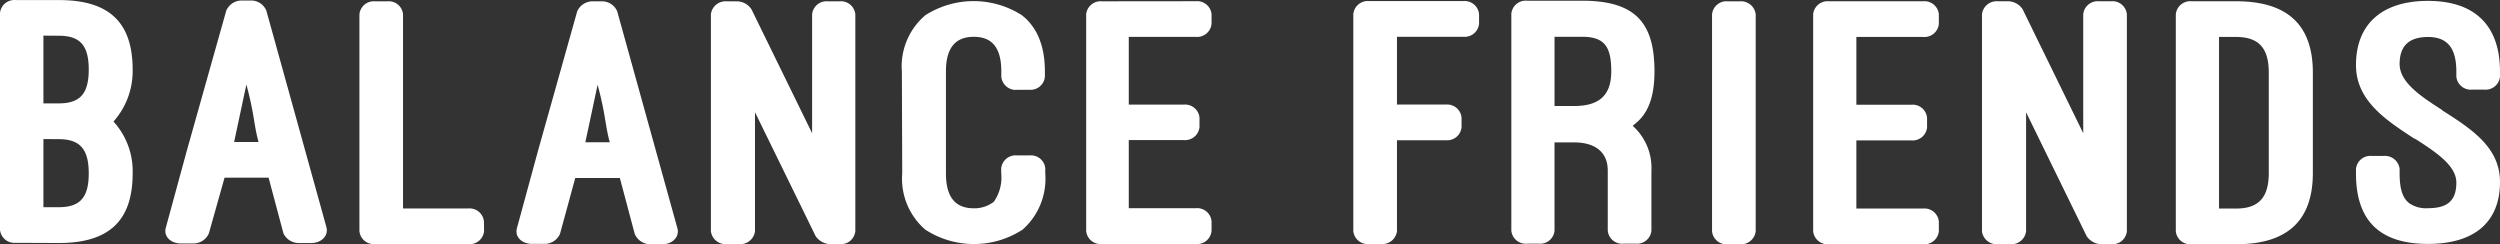
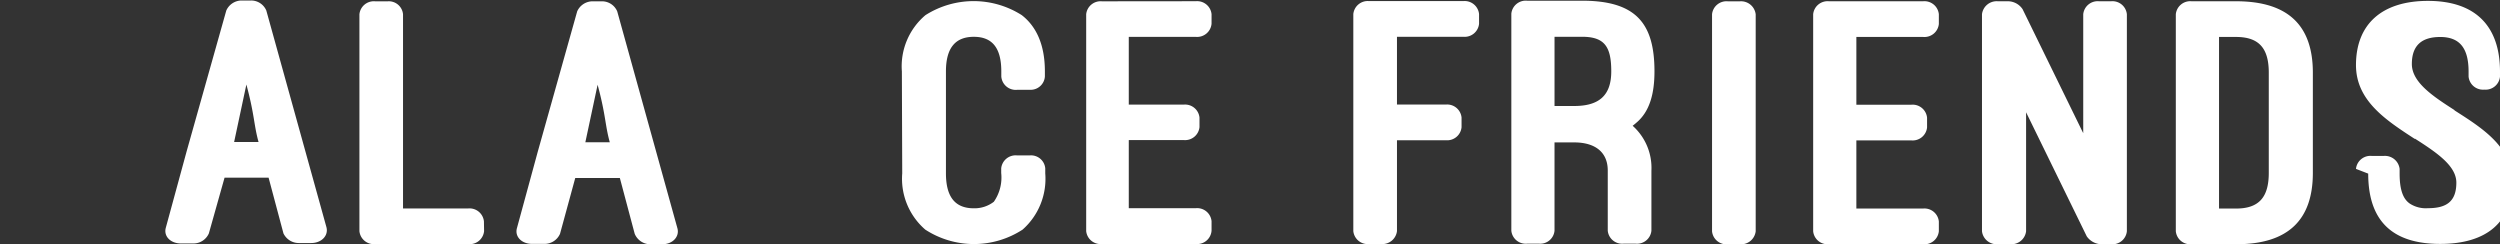
<svg xmlns="http://www.w3.org/2000/svg" width="229.8" height="22.455" viewBox="0 0 229.8 22.455">
  <rect x="0" y="0" width="229.8" height="22.455" fill="#333333" stroke="none" />
  <g id="그룹_3307" data-name="그룹 3307" transform="translate(-74.9 -153.614)">
    <path id="패스_4599" data-name="패스 4599" d="M2279.954,355.047a1.332,1.332,0,0,1,1.445,1.193v.895a1.331,1.331,0,0,1-1.445,1.193h-6.1v6.23h4.493a1.329,1.329,0,0,1,1.443,1.192v.895a1.33,1.33,0,0,1-1.443,1.193h-4.493v8.351a1.357,1.357,0,0,1-1.445,1.192h-1.123a1.331,1.331,0,0,1-1.445-1.192V356.24a1.332,1.332,0,0,1,1.445-1.193Z" transform="translate(-2070.544 -201.333)" fill="#fff" />
    <path id="패스_4600" data-name="패스 4600" d="M2300.332,376.151a1.331,1.331,0,0,1-1.445,1.192h-1.123a1.331,1.331,0,0,1-1.445-1.192v-5.534c0-1.657-1.123-2.584-3.089-2.584h-1.805v8.118a1.317,1.317,0,0,1-1.4,1.192H2288.9a1.33,1.33,0,0,1-1.444-1.192V356.2a1.33,1.33,0,0,1,1.444-1.192h5.055c4.934,0,6.658,2.054,6.658,6.495,0,2.054-.442,3.711-1.685,4.738l-.32.265a5.182,5.182,0,0,1,1.725,4.109Zm-8.906-11.465h1.805c2.246,0,3.41-.928,3.41-3.181s-.6-3.182-2.687-3.182h-2.528Z" transform="translate(-2073.634 -201.329)" fill="#fff" />
    <path id="패스_4601" data-name="패스 4601" d="M2312.4,376.207a1.357,1.357,0,0,1-1.445,1.193h-1.123a1.332,1.332,0,0,1-1.444-1.193V356.259a1.331,1.331,0,0,1,1.444-1.193h1.123a1.357,1.357,0,0,1,1.445,1.193Z" transform="translate(-2076.117 -201.331)" fill="#fff" />
    <path id="패스_4602" data-name="패스 4602" d="M2329.045,355.066a1.33,1.33,0,0,1,1.443,1.193v.895a1.329,1.329,0,0,1-1.443,1.192h-6.139v6.23h5.054a1.331,1.331,0,0,1,1.445,1.192v.895a1.332,1.332,0,0,1-1.445,1.193h-5.054v6.263h6.139a1.329,1.329,0,0,1,1.443,1.192v.895a1.33,1.33,0,0,1-1.443,1.193h-8.666a1.331,1.331,0,0,1-1.444-1.193V356.259a1.331,1.331,0,0,1,1.444-1.193Z" transform="translate(-2077.369 -201.336)" fill="#fff" />
    <path id="패스_4603" data-name="패스 4603" d="M2347.495,377.4a1.693,1.693,0,0,1-1.324-.729l-5.575-11.4v10.935a1.358,1.358,0,0,1-1.445,1.193h-1.164a1.357,1.357,0,0,1-1.445-1.193V356.259a1.357,1.357,0,0,1,1.445-1.193h.963a1.633,1.633,0,0,1,1.324.729l5.575,11.4V356.259a1.331,1.331,0,0,1,1.444-1.193h1.123a1.331,1.331,0,0,1,1.444,1.193v19.947a1.331,1.331,0,0,1-1.444,1.193Z" transform="translate(-2079.458 -201.336)" fill="#fff" />
    <path id="패스_4604" data-name="패스 4604" d="M2359.1,377.4a1.331,1.331,0,0,1-1.444-1.193V356.259a1.331,1.331,0,0,1,1.444-1.193h4.092c4.814,0,7.061,2.254,7.061,6.561v9.213c0,4.307-2.247,6.561-7.061,6.561Zm2.528-19.054V374.12h1.564c2.126,0,3.009-1.06,3.009-3.28v-9.213c0-2.22-.883-3.28-3.009-3.28Z" transform="translate(-2082.755 -201.336)" fill="#fff" />
-     <path id="패스_4605" data-name="패스 4605" d="M2376.447,370.47a1.331,1.331,0,0,1,1.444-1.193h1.124a1.357,1.357,0,0,1,1.443,1.193v.431c0,1.59.362,2.352.923,2.75a2.7,2.7,0,0,0,1.684.431c1.686,0,2.608-.6,2.608-2.352,0-1.557-1.845-2.784-3.811-4.043v.033c-2.648-1.723-5.415-3.512-5.415-6.793,0-3.745,2.367-5.9,6.618-5.9,4.333,0,6.62,2.287,6.62,6.5v.464a1.33,1.33,0,0,1-1.443,1.192h-1.124a1.331,1.331,0,0,1-1.445-1.192v-.464c0-2.187-.842-3.182-2.608-3.182-1.684,0-2.607.762-2.607,2.485,0,1.69,1.965,2.982,3.931,4.242h-.039c2.647,1.69,5.335,3.38,5.335,6.593,0,3.711-2.366,5.7-6.62,5.7-4.412,0-6.618-2.121-6.618-6.461Z" transform="translate(-2084.985 -201.331)" fill="#fff" />
-     <path id="패스_4612" data-name="패스 4612" d="M40.427,31.075A1.33,1.33,0,0,1,39,29.885V9.949a1.33,1.33,0,0,1,1.445-1.189h3.973c4.7,0,6.775,2.123,6.775,6.4a6.969,6.969,0,0,1-1.762,4.766,6.766,6.766,0,0,1,1.762,4.766c0,4.273-2.088,6.4-6.775,6.4Zm2.564-19.047v6.229h1.4c1.965,0,2.766-.881,2.766-3.11s-.8-3.11-2.766-3.11Zm0,9.506V27.8h1.4c1.965,0,2.766-.881,2.766-3.11s-.8-3.145-2.766-3.145Z" transform="translate(35.9 144.86)" fill="#fff" />
+     <path id="패스_4605" data-name="패스 4605" d="M2376.447,370.47a1.331,1.331,0,0,1,1.444-1.193h1.124a1.357,1.357,0,0,1,1.443,1.193v.431c0,1.59.362,2.352.923,2.75a2.7,2.7,0,0,0,1.684.431c1.686,0,2.608-.6,2.608-2.352,0-1.557-1.845-2.784-3.811-4.043v.033c-2.648-1.723-5.415-3.512-5.415-6.793,0-3.745,2.367-5.9,6.618-5.9,4.333,0,6.62,2.287,6.62,6.5v.464a1.33,1.33,0,0,1-1.443,1.192a1.331,1.331,0,0,1-1.445-1.192v-.464c0-2.187-.842-3.182-2.608-3.182-1.684,0-2.607.762-2.607,2.485,0,1.69,1.965,2.982,3.931,4.242h-.039c2.647,1.69,5.335,3.38,5.335,6.593,0,3.711-2.366,5.7-6.62,5.7-4.412,0-6.618-2.121-6.618-6.461Z" transform="translate(-2084.985 -201.331)" fill="#fff" />
    <path id="패스_4610" data-name="패스 4610" d="M66.308,24.963H62.259l-1.443,5.123a1.549,1.549,0,0,1-1.4.924H58.254c-.959,0-1.6-.66-1.4-1.426l1.919-7.041L62.418,9.6a1.549,1.549,0,0,1,1.4-.924h.88a1.514,1.514,0,0,1,1.4.924l5.527,19.918c.2.757-.44,1.452-1.4,1.452H69.072a1.558,1.558,0,0,1-1.4-.889ZM63.139,21.68h2.244c-.44-1.584-.361-2.482-1.118-5.281Z" transform="translate(33.282 144.984)" fill="#fff" />
    <path id="패스_4611" data-name="패스 4611" d="M89.114,29.887a1.33,1.33,0,0,1-1.463,1.189H79.1a1.33,1.33,0,0,1-1.445-1.189V9.949A1.33,1.33,0,0,1,79.1,8.759h1.163a1.313,1.313,0,0,1,1.4,1.189V27.8h5.982A1.33,1.33,0,0,1,89.1,28.988Z" transform="translate(30.283 144.976)" fill="#fff" />
    <path id="패스_4606" data-name="패스 4606" d="M104.173,25h-4.1l-1.4,5.131a1.552,1.552,0,0,1-1.4.926H96.107c-.961,0-1.6-.661-1.4-1.428l1.922-7.053L100.25,9.686a1.552,1.552,0,0,1,1.4-.926h.882a1.516,1.516,0,0,1,1.4.926l5.536,19.95c.2.758-.441,1.455-1.4,1.455h-1.164a1.56,1.56,0,0,1-1.366-.961ZM101,21.719h2.248c-.441-1.587-.361-2.486-1.12-5.289Z" transform="translate(27.704 144.975)" fill="#fff" />
-     <path id="패스_4607" data-name="패스 4607" d="M126.522,31.078a1.692,1.692,0,0,1-1.322-.731l-5.577-11.393V29.888a1.357,1.357,0,0,1-1.445,1.19h-1.163a1.357,1.357,0,0,1-1.445-1.19V9.949a1.357,1.357,0,0,1,1.445-1.19h.96a1.63,1.63,0,0,1,1.322.731l5.577,11.393V9.949a1.33,1.33,0,0,1,1.445-1.19H127.4a1.33,1.33,0,0,1,1.445,1.19v19.94a1.33,1.33,0,0,1-1.445,1.19Z" transform="translate(24.676 144.976)" fill="#fff" />
    <path id="패스_4608" data-name="패스 4608" d="M134.62,15.2a6.155,6.155,0,0,1,2.166-5.169,8.242,8.242,0,0,1,8.858,0c1.286,1,2.122,2.642,2.122,5.169v.467a1.312,1.312,0,0,1-1.365,1.224h-1.162a1.33,1.33,0,0,1-1.479-1.224V15.2c0-2.219-.881-3.179-2.527-3.179s-2.562.96-2.562,3.179v9.369c0,2.219.881,3.214,2.562,3.214a2.906,2.906,0,0,0,1.84-.6,3.892,3.892,0,0,0,.678-2.642v-.431a1.33,1.33,0,0,1,1.444-1.189H146.4a1.312,1.312,0,0,1,1.4,1.189v.467a6.232,6.232,0,0,1-2.087,5.169,8.207,8.207,0,0,1-8.938,0,6.178,6.178,0,0,1-2.122-5.169Z" transform="translate(23.18 144.977)" fill="#fff" />
    <path id="패스_4609" data-name="패스 4609" d="M163.636,8.749a1.33,1.33,0,0,1,1.444,1.189v.881a1.33,1.33,0,0,1-1.444,1.207h-6.165v6.227h5.056a1.33,1.33,0,0,1,1.444,1.189v.881a1.33,1.33,0,0,1-1.444,1.189h-5.056v6.262h6.165a1.33,1.33,0,0,1,1.444,1.189v.881a1.33,1.33,0,0,1-1.444,1.224H155a1.33,1.33,0,0,1-1.444-1.189V9.947A1.33,1.33,0,0,1,155,8.758Z" transform="translate(21.186 144.977)" fill="#fff" />
  </g>
</svg>